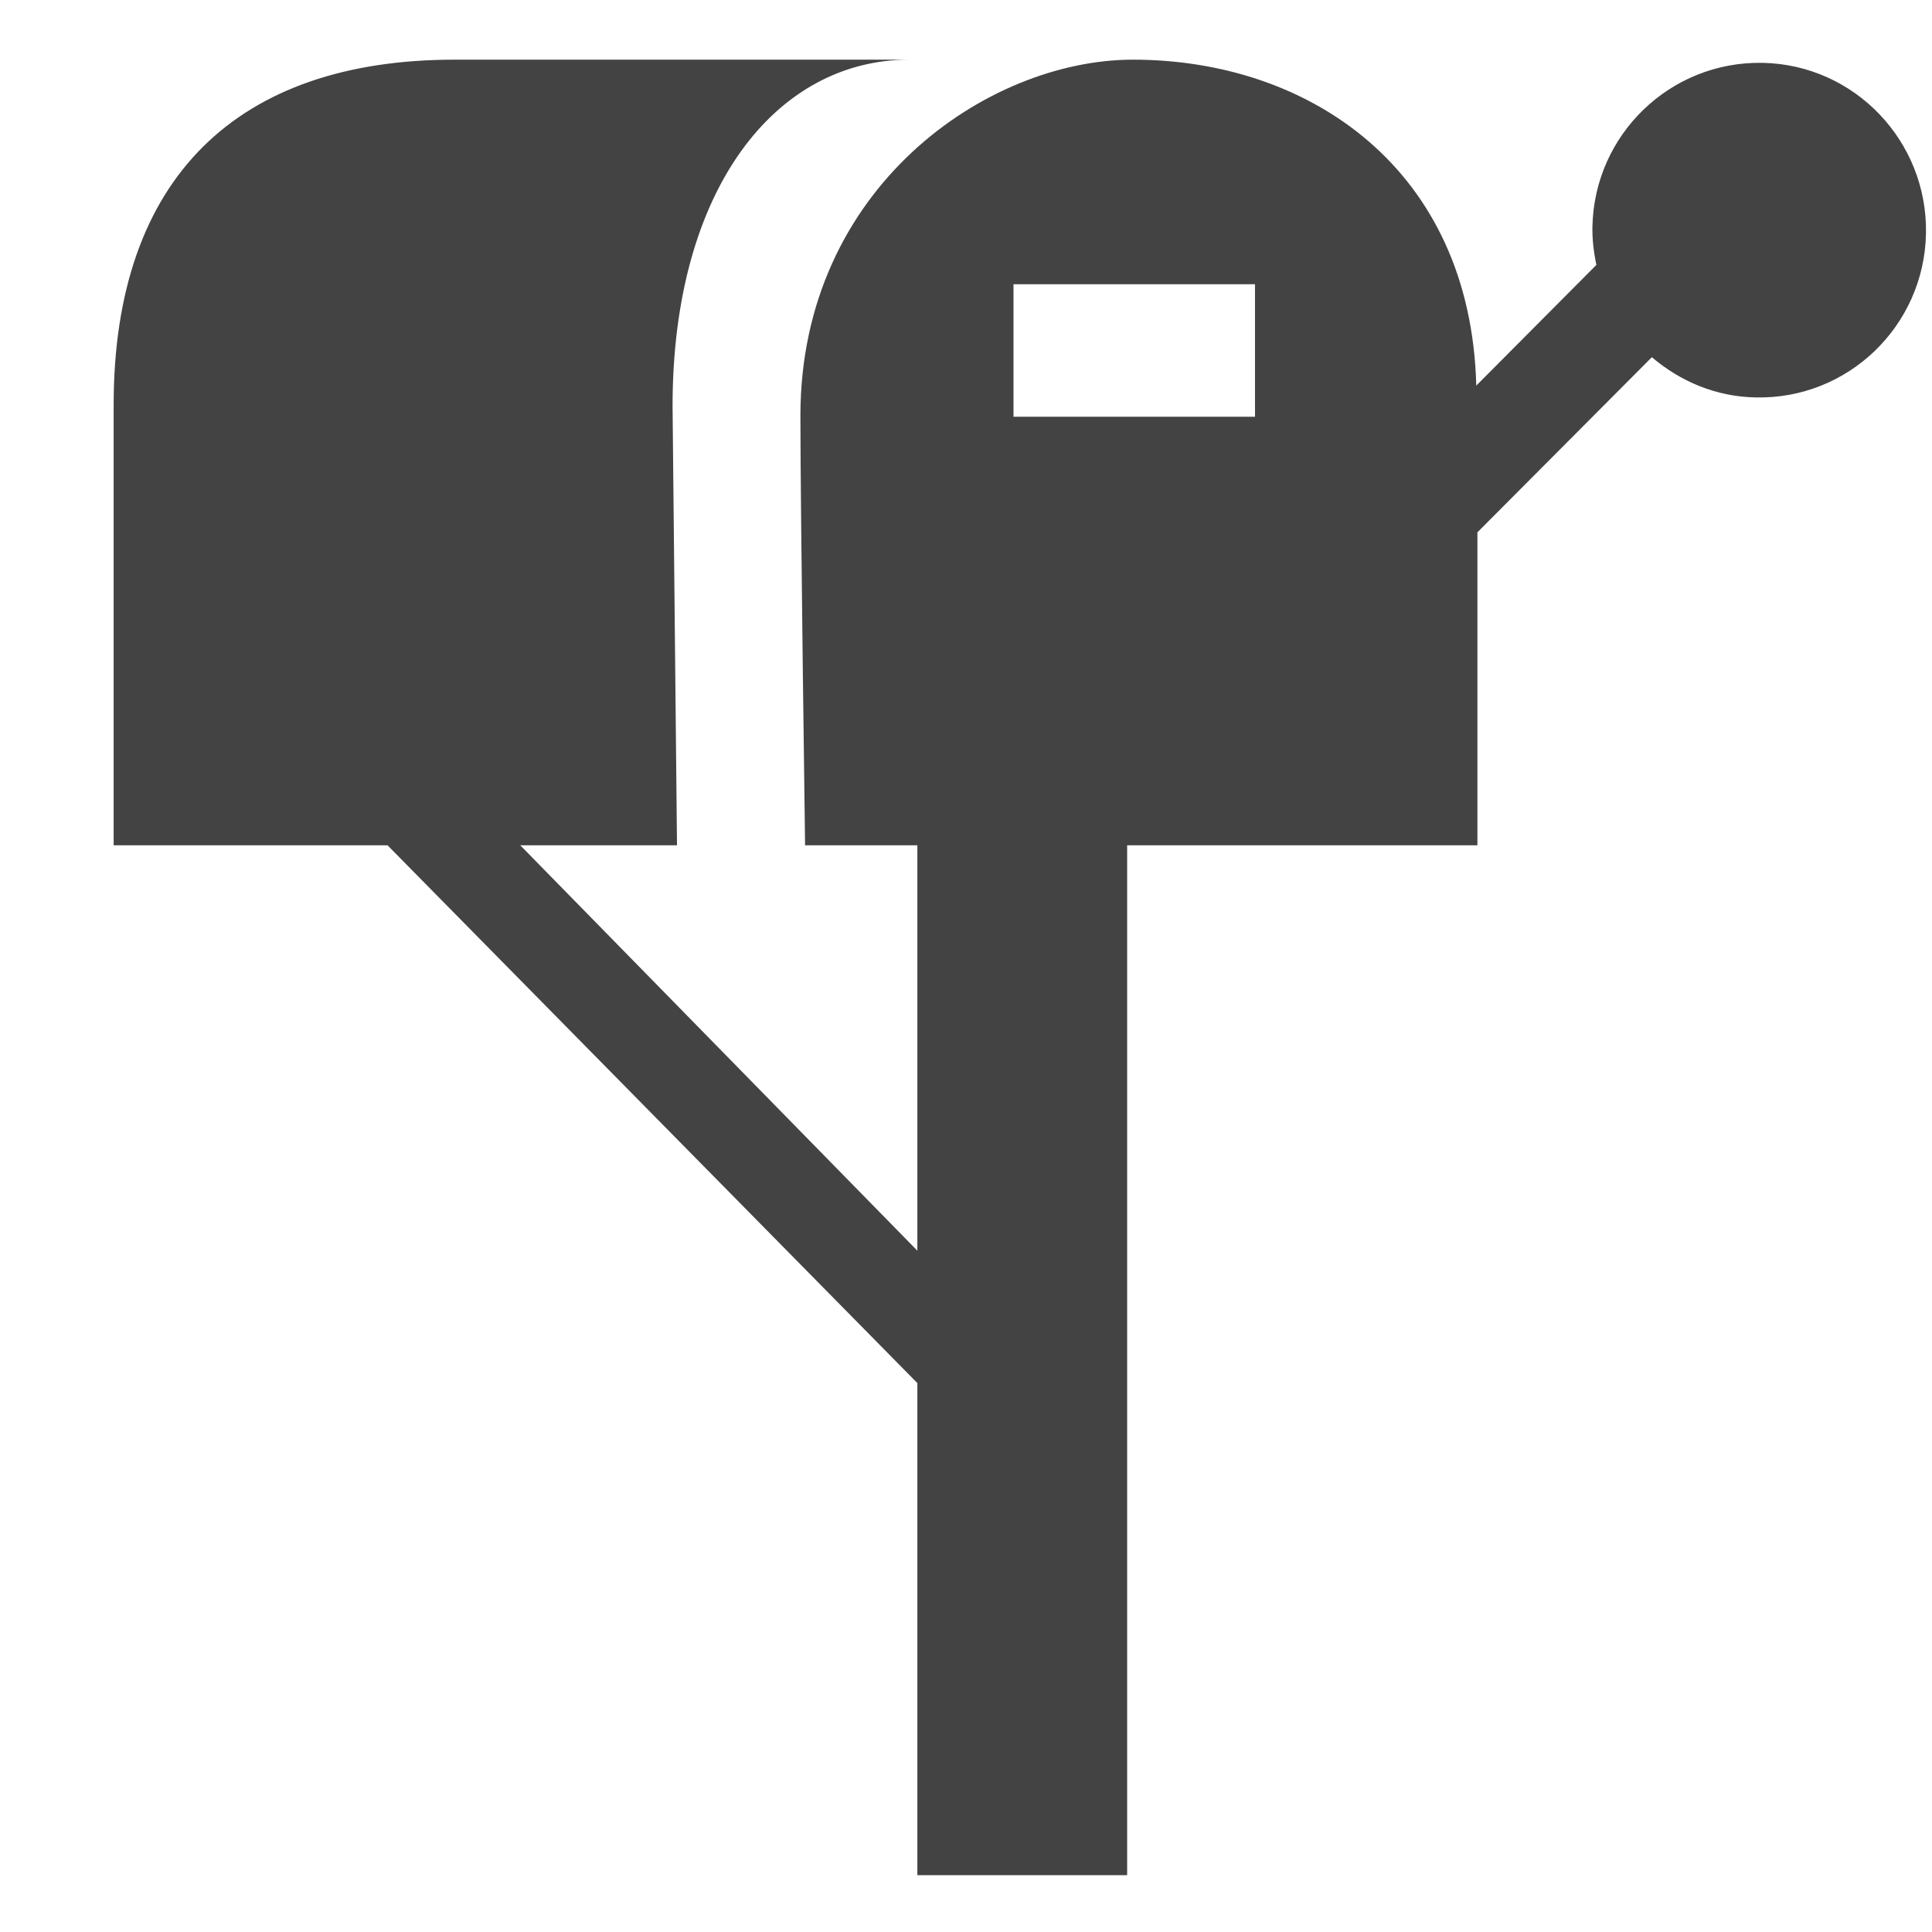
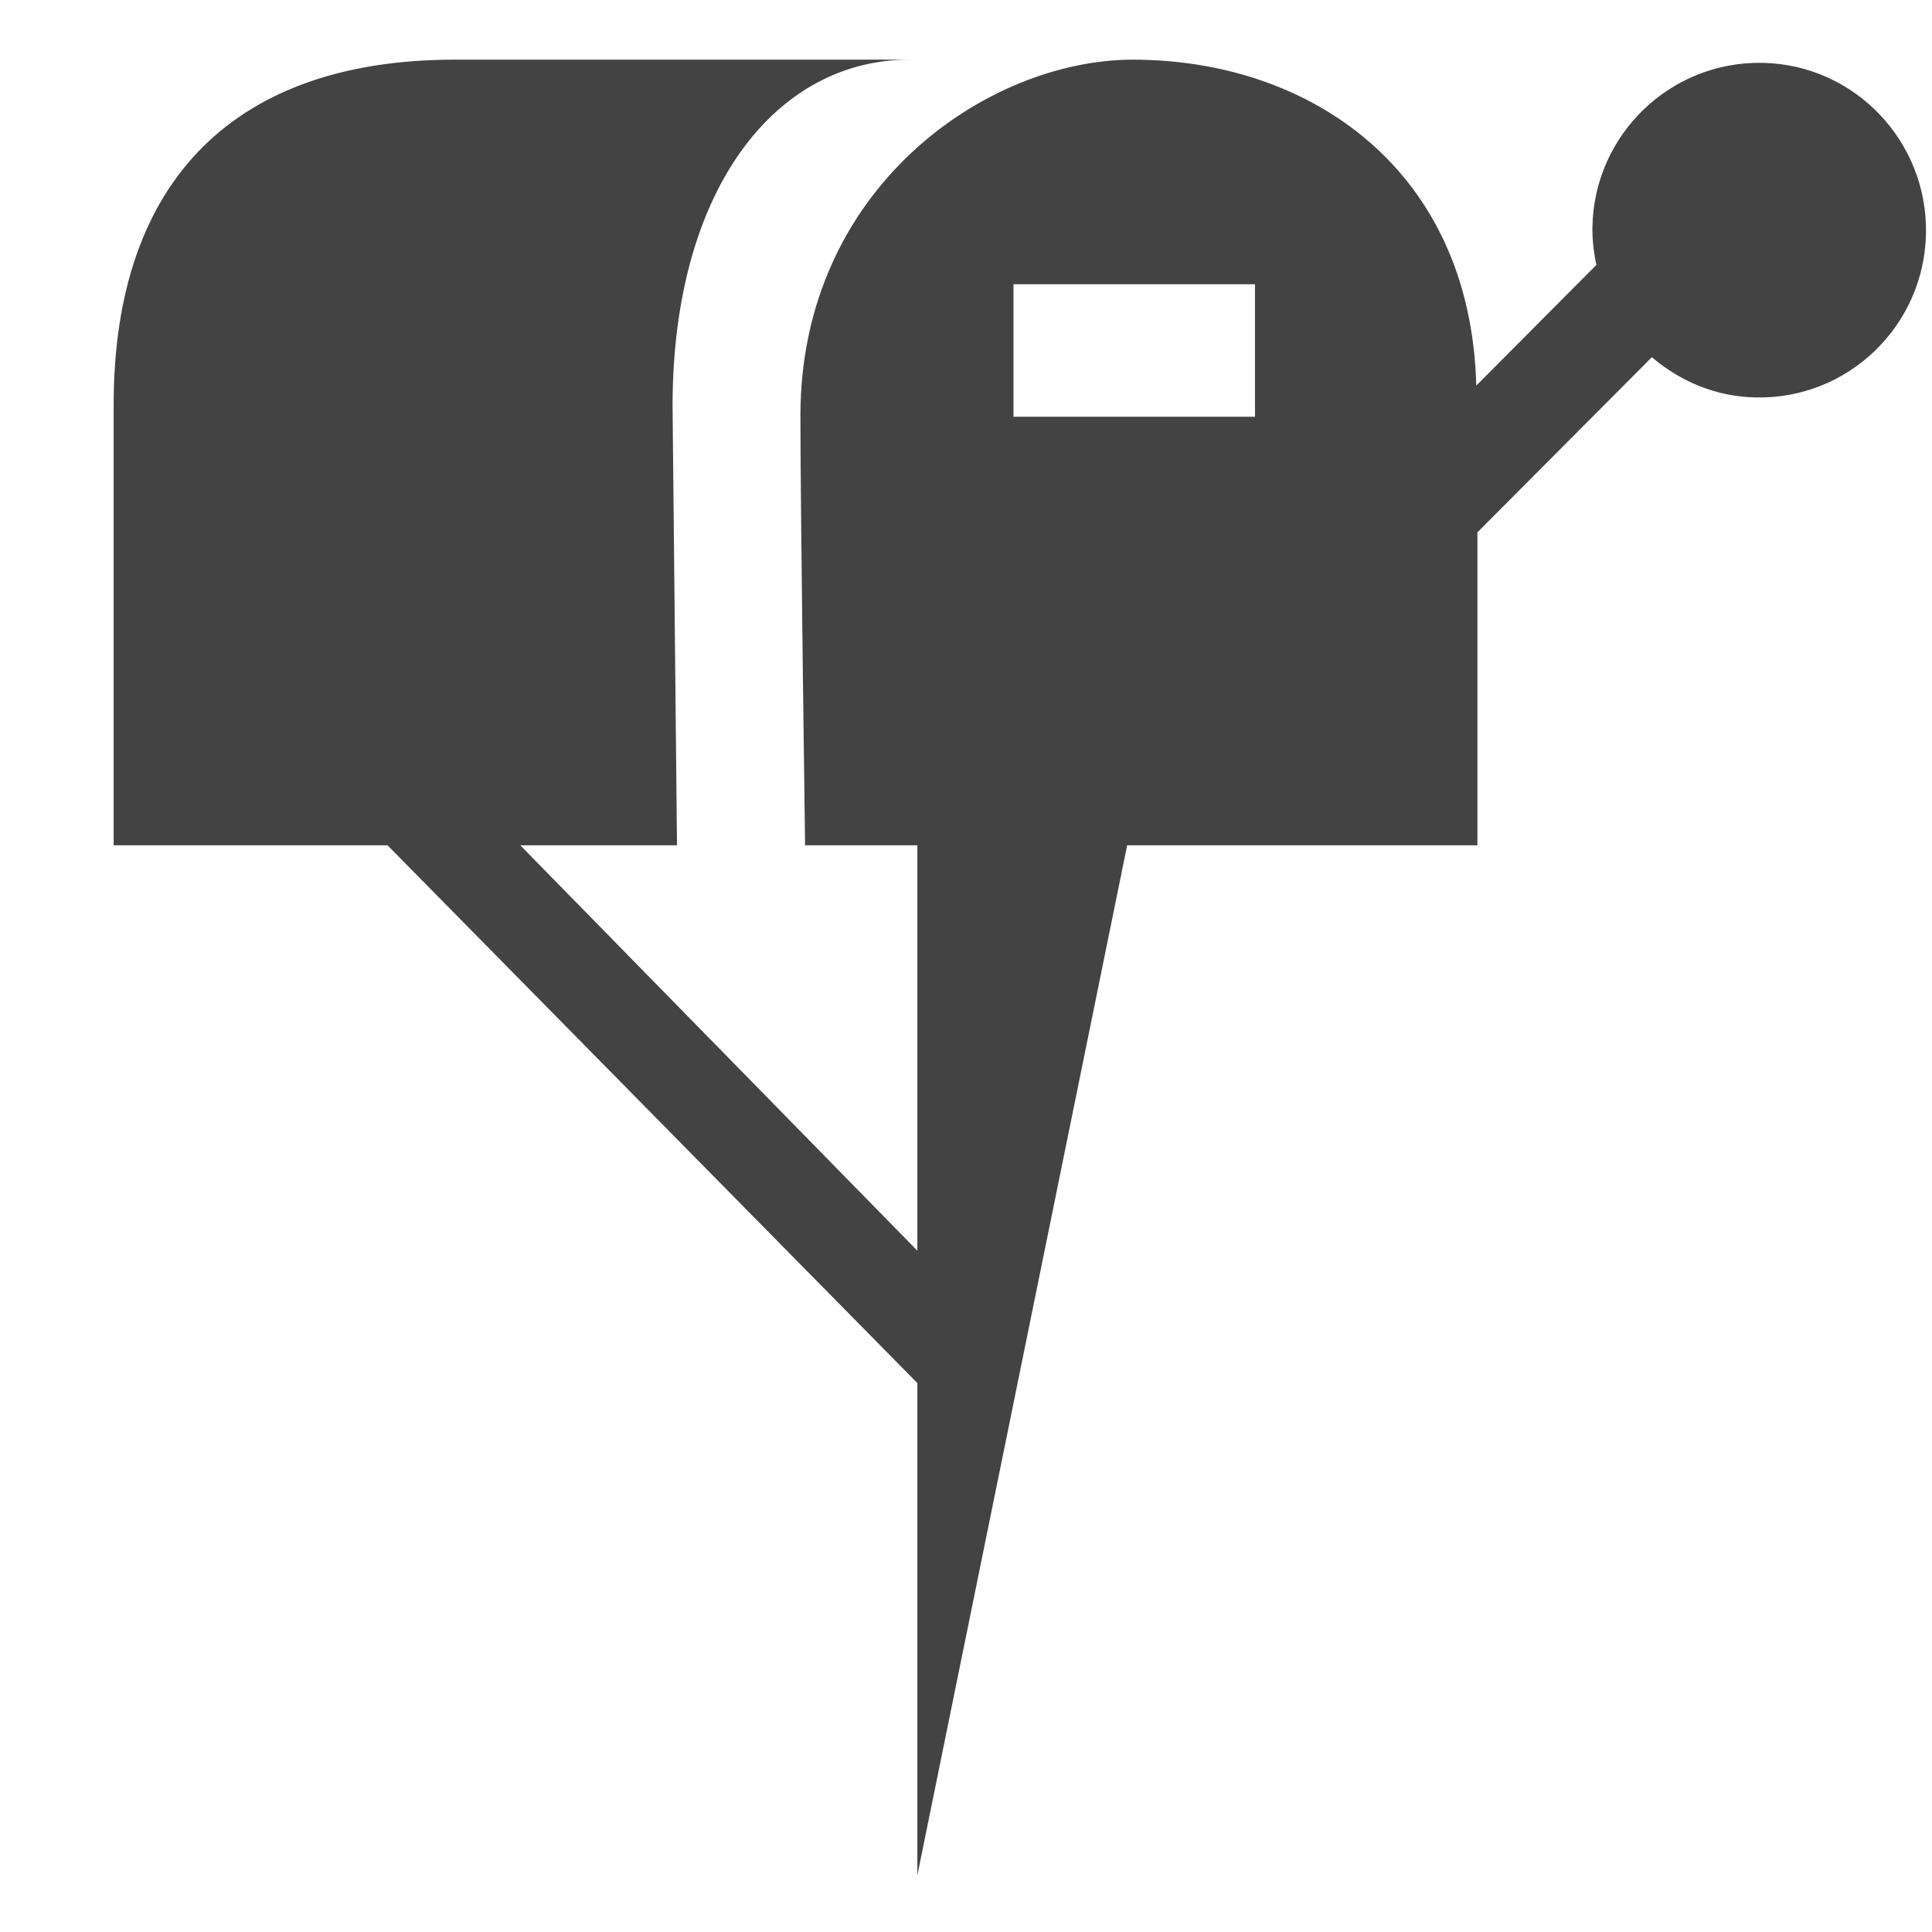
<svg xmlns="http://www.w3.org/2000/svg" width="800px" height="800px" viewBox="0 -0.5 17 17" version="1.1" class="si-glyph si-glyph-mail-box">
  <title>753</title>
  <defs>

</defs>
  <g stroke="none" stroke-width="1" fill="none" fill-rule="evenodd">
-     <path d="M15.51,0.053 C14.699,0.037 14.028,0.683 14.012,1.495 C14.01,1.611 14.024,1.723 14.047,1.831 L12.99,2.893 C12.941,0.986 11.521,0.025 9.969,0.025 C8.686,0.025 7.043,1.153 7.043,3.158 C7.043,3.97 7.084,6.938 7.084,6.938 L8.072,6.938 L8.072,10.505 L4.578,6.938 L5.957,6.938 L5.918,3.074 C5.918,1.153 6.834,0.025 8,0.025 L4,0.025 C2.094,0.025 1,1.059 1,3.063 L1,6.938 L3.41,6.938 L8.072,11.67 L8.072,16 L9.918,16 L9.918,6.938 L13,6.938 L13,4.184 L14.535,2.643 C14.783,2.854 15.097,2.991 15.449,2.997 C16.261,3.015 16.931,2.368 16.947,1.556 C16.963,0.744 16.32,0.069 15.51,0.053 L15.51,0.053 Z M11.043,3.167 L8.918,3.167 L8.918,2.001 L11.043,2.001 L11.043,3.167 L11.043,3.167 Z" fill="#434343" class="si-glyph-fill">
+     <path d="M15.51,0.053 C14.699,0.037 14.028,0.683 14.012,1.495 C14.01,1.611 14.024,1.723 14.047,1.831 L12.99,2.893 C12.941,0.986 11.521,0.025 9.969,0.025 C8.686,0.025 7.043,1.153 7.043,3.158 C7.043,3.97 7.084,6.938 7.084,6.938 L8.072,6.938 L8.072,10.505 L4.578,6.938 L5.957,6.938 L5.918,3.074 C5.918,1.153 6.834,0.025 8,0.025 L4,0.025 C2.094,0.025 1,1.059 1,3.063 L1,6.938 L3.41,6.938 L8.072,11.67 L8.072,16 L9.918,6.938 L13,6.938 L13,4.184 L14.535,2.643 C14.783,2.854 15.097,2.991 15.449,2.997 C16.261,3.015 16.931,2.368 16.947,1.556 C16.963,0.744 16.32,0.069 15.51,0.053 L15.51,0.053 Z M11.043,3.167 L8.918,3.167 L8.918,2.001 L11.043,2.001 L11.043,3.167 L11.043,3.167 Z" fill="#434343" class="si-glyph-fill">

</path>
  </g>
</svg>